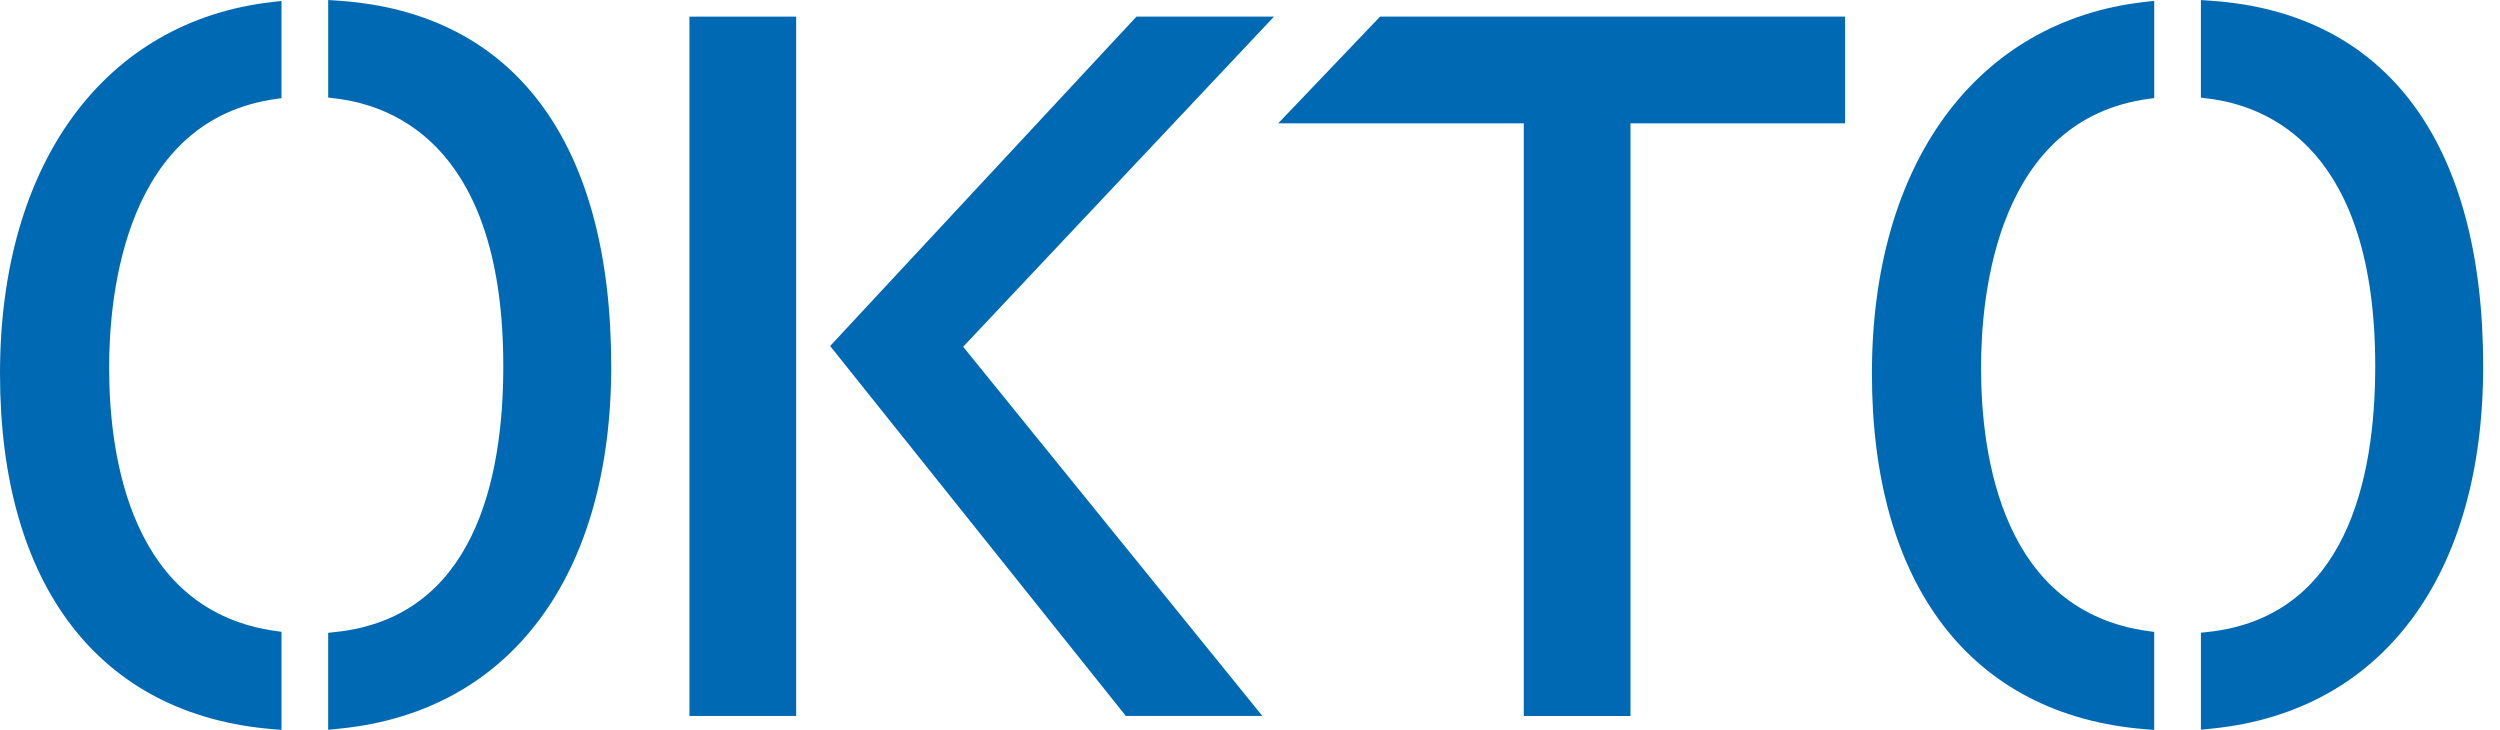
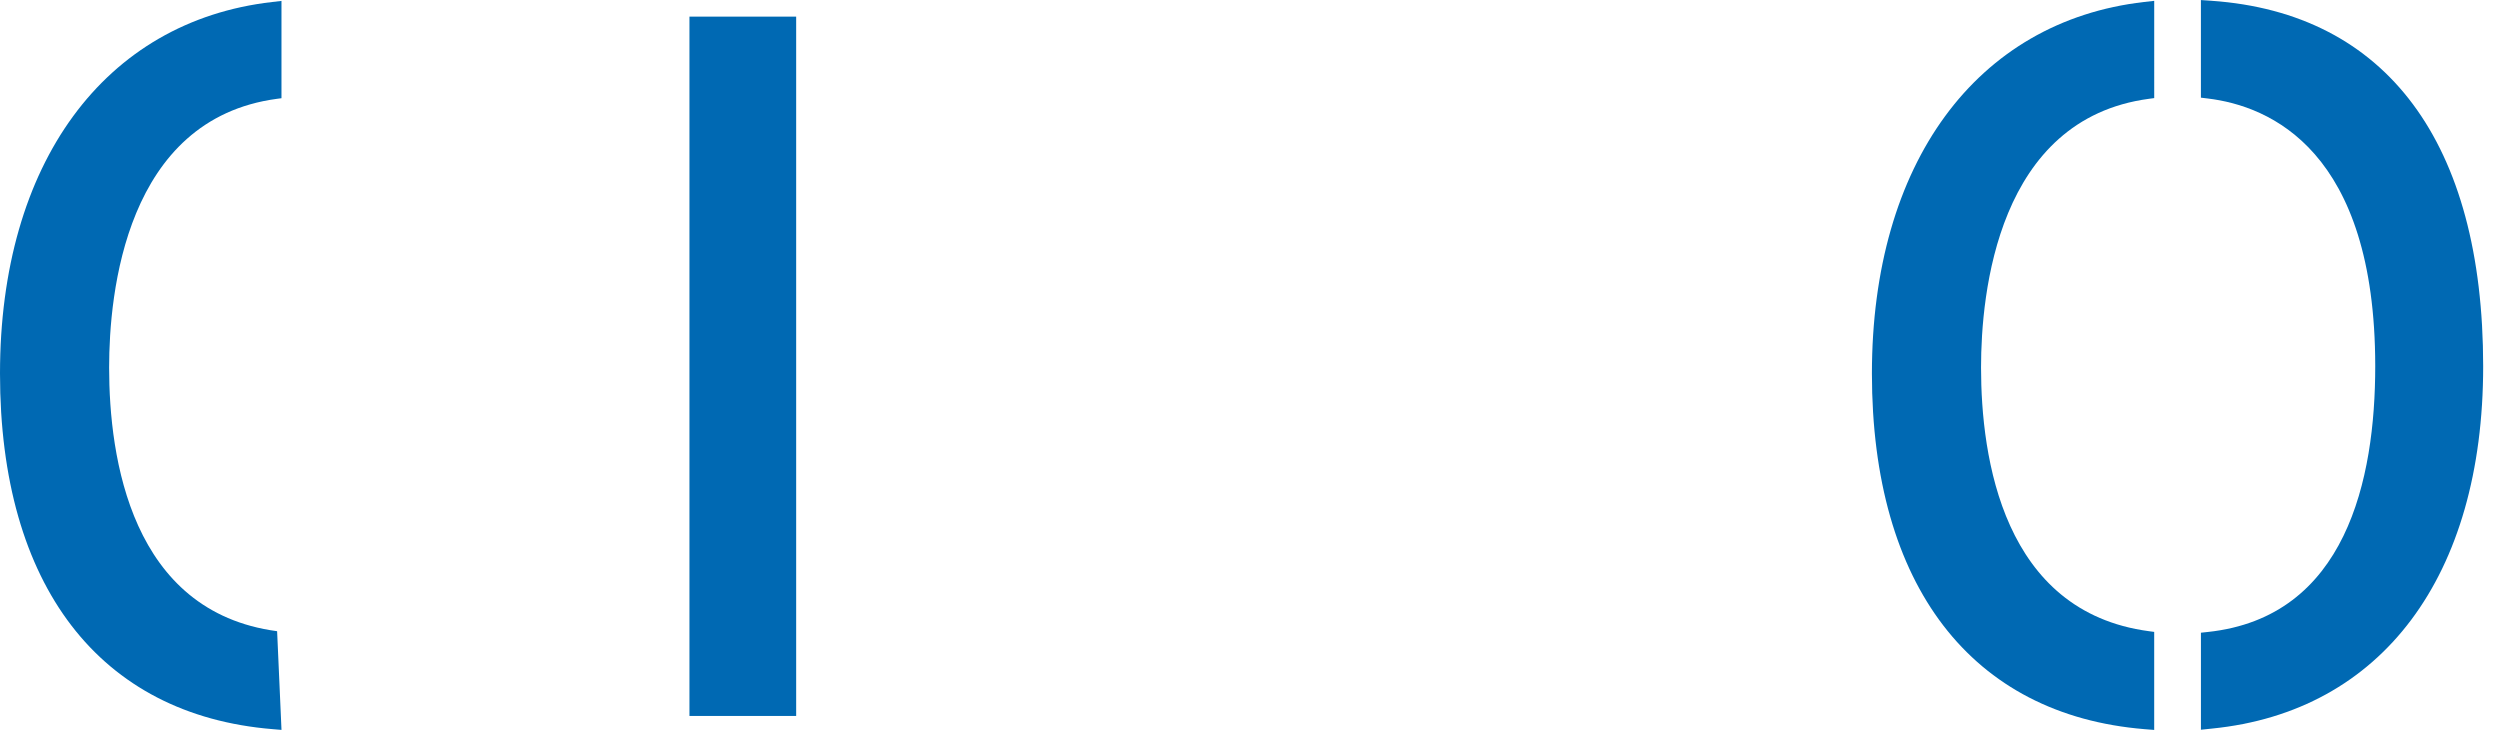
<svg xmlns="http://www.w3.org/2000/svg" width="137" height="40" viewBox="0 0 137 40">
  <g>
    <g>
      <g>
-         <path fill="#0069B3" d="M18.597.042L17.985 0v5.346l.404.05c3.433.409 9.192 2.863 9.192 14.678 0 6.194-1.593 13.75-9.177 14.558l-.42.046v5.316l.647-.068c9.308-.926 14.864-8.35 14.864-19.853 0-12.25-5.29-19.364-14.898-20.031z" />
+         </g>
+       <g>
+         <path fill="#0069B3" d="M15.186 34.59C7.176 33.526 5.98 25.08 5.98 20.14c0-4.06.897-13.618 9.206-14.726l.239-.032V.05l-.512.06C5.714 1.164 0 8.966 0 20.47c0 11.61 5.45 18.714 14.95 19.488l.476.04z" />
      </g>
      <g>
-         <path fill="#0069B3" d="M15.186 34.59C7.176 33.526 5.98 25.08 5.98 20.14c0-4.06.897-13.618 9.206-14.726l.239-.032V.05l-.512.06C5.714 1.164 0 8.966 0 20.47c0 11.61 5.45 18.714 14.95 19.488l.476.04V34.62z" />
-       </g>
-       <g>
-         <path fill="#0069B3" d="M69.815.911h-7.538l-16.785 18.05 16.205 20.273h7.48L52.781 19.002z" />
-       </g>
+         </g>
      <g>
        <path fill="#0069B3" d="M37.782 39.234V.911h5.848v38.323z" />
      </g>
      <g>
-         <path fill="#0069B3" d="M75.628.911L70.044 6.76h13.459v32.475h5.848V6.76h11.758V.911z" />
-       </g>
+         </g>
      <g>
        <path fill="#0069B3" d="M117.766 34.59c-8.009-1.064-9.205-9.511-9.205-14.45 0-4.06.897-13.618 9.206-14.726l.284-.038V.046l-.555.063c-9.2 1.056-14.915 8.857-14.915 20.36 0 11.61 5.45 18.715 14.95 19.49l.519.041v-5.372z" />
      </g>
      <g>
        <path fill="#0069B3" d="M121.18.042l-.57-.039v5.349l.362.044c3.432.409 9.191 2.863 9.191 14.678 0 6.194-1.592 13.75-9.176 14.558l-.376.04v5.317l.602-.063c9.307-.926 14.865-8.35 14.865-19.853 0-12.25-5.294-19.364-14.898-20.031z" />
      </g>
    </g>
  </g>
</svg>